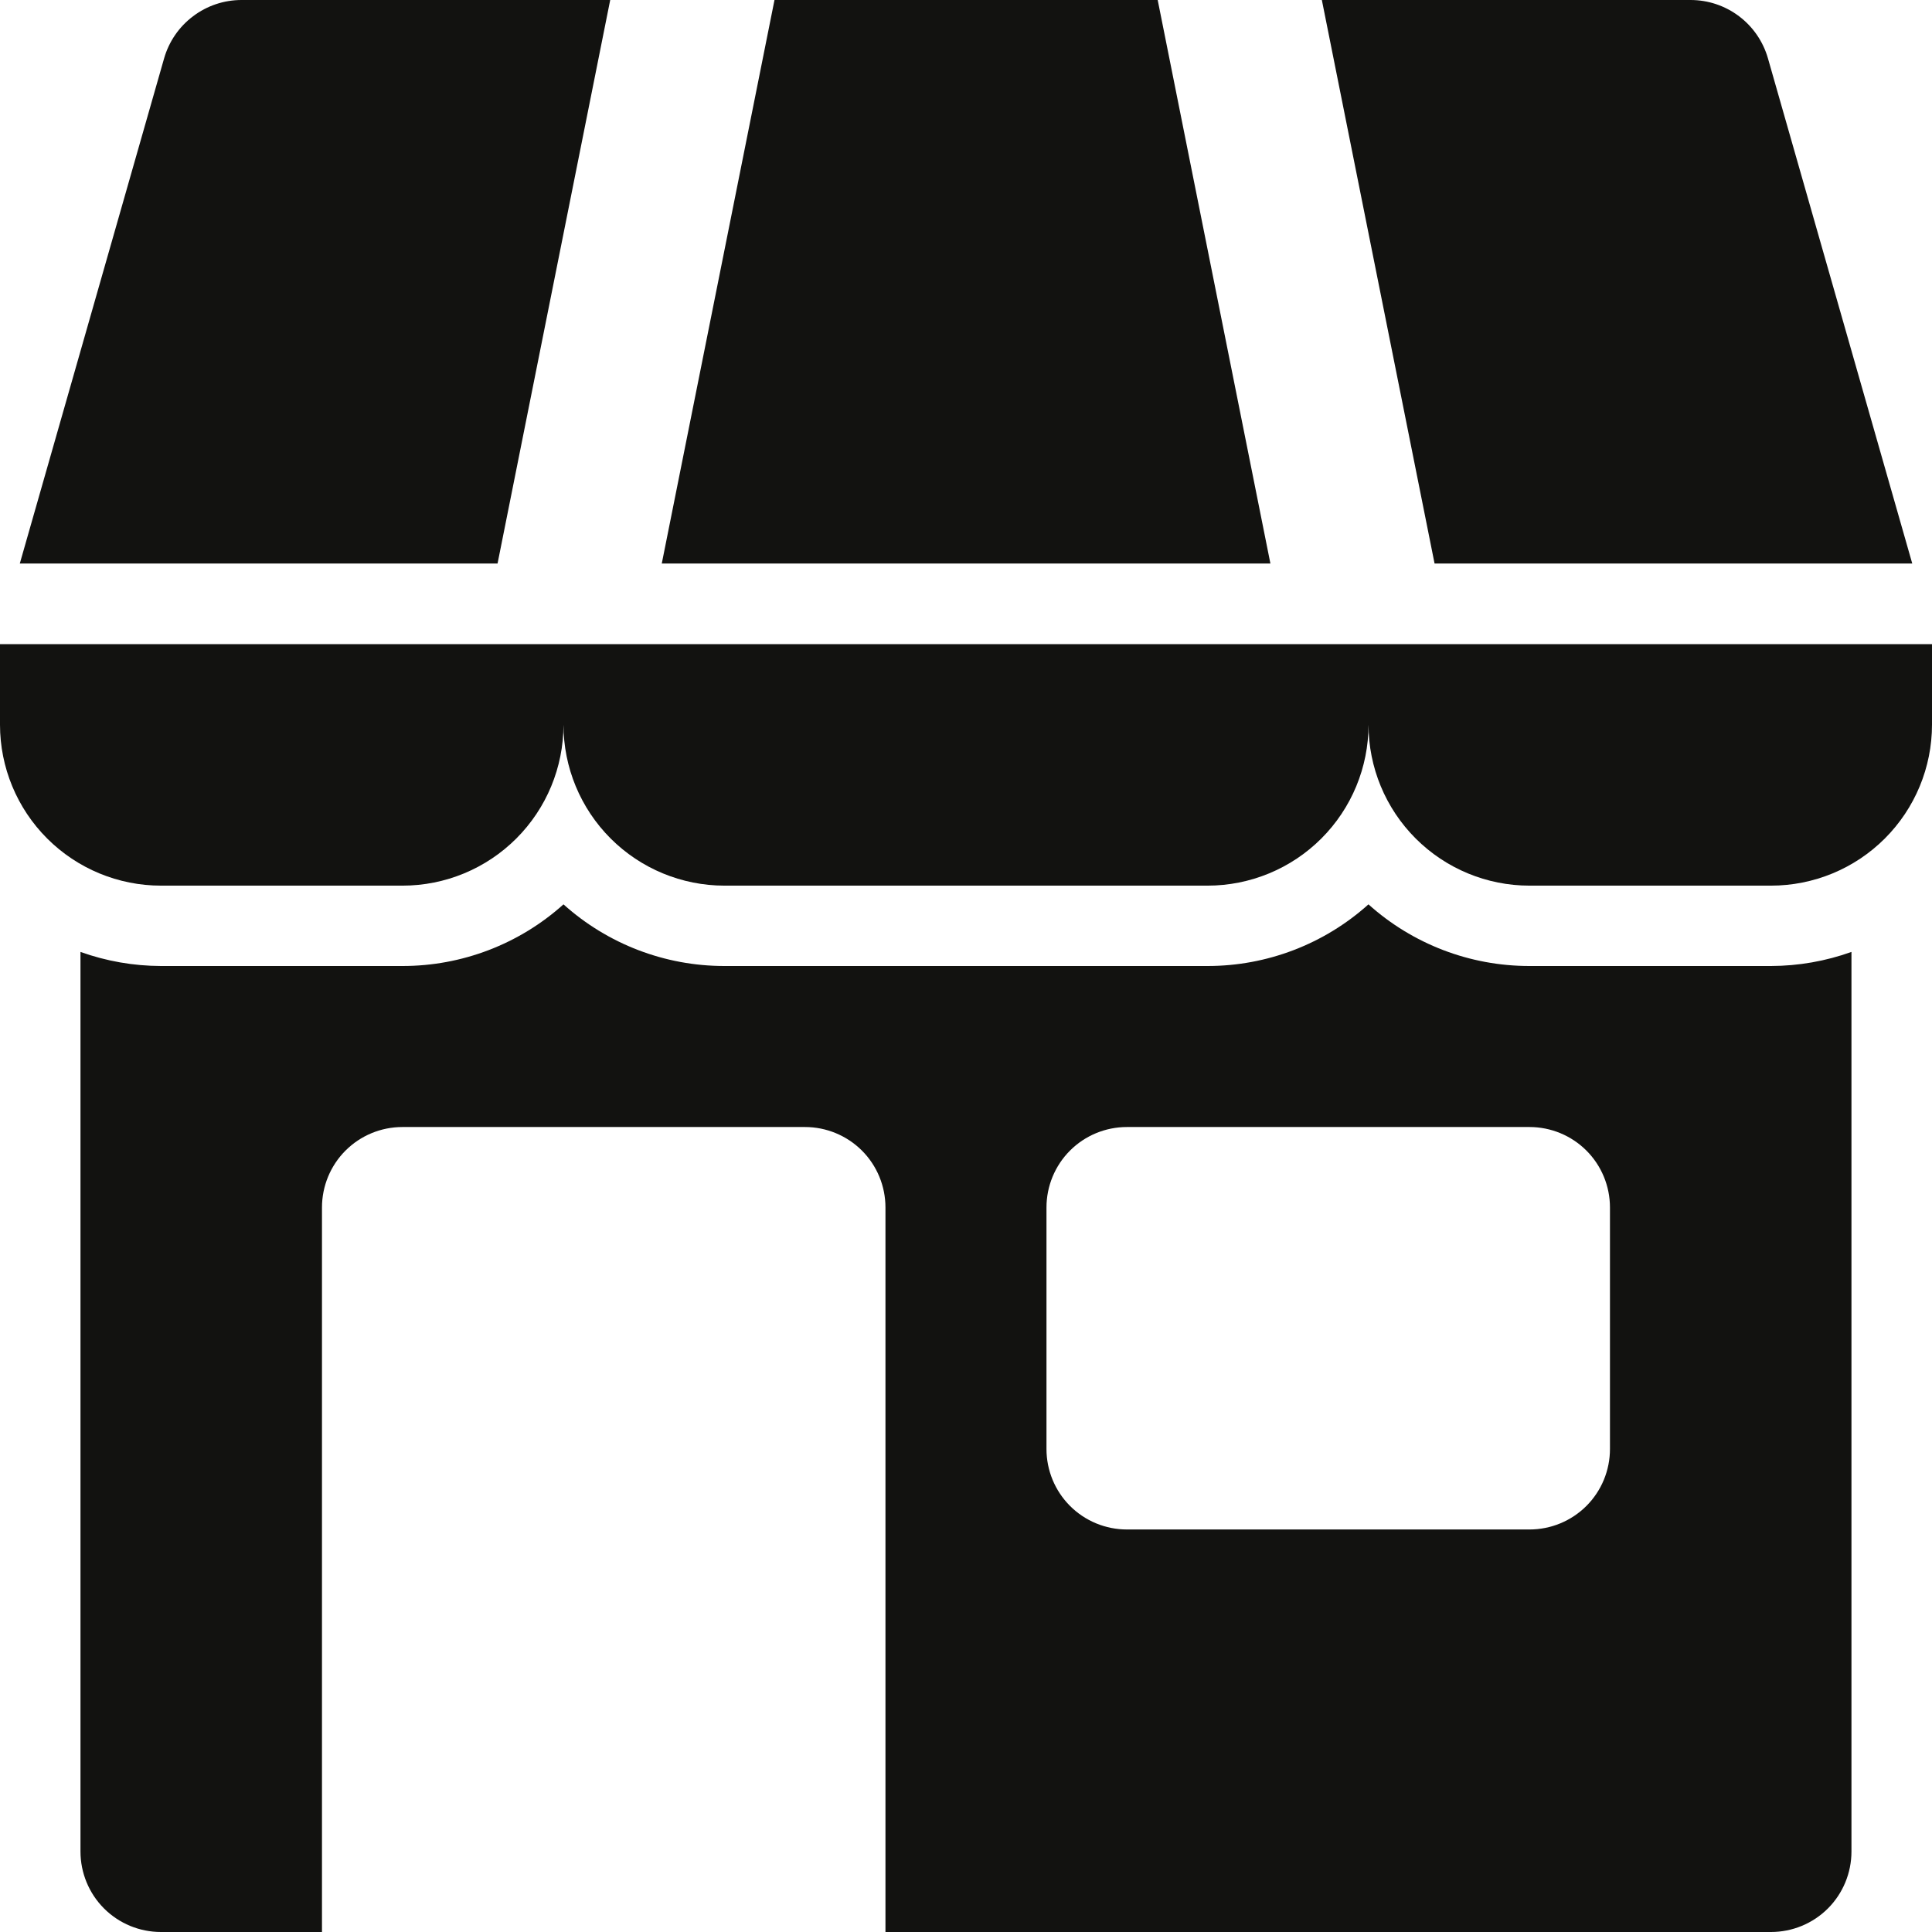
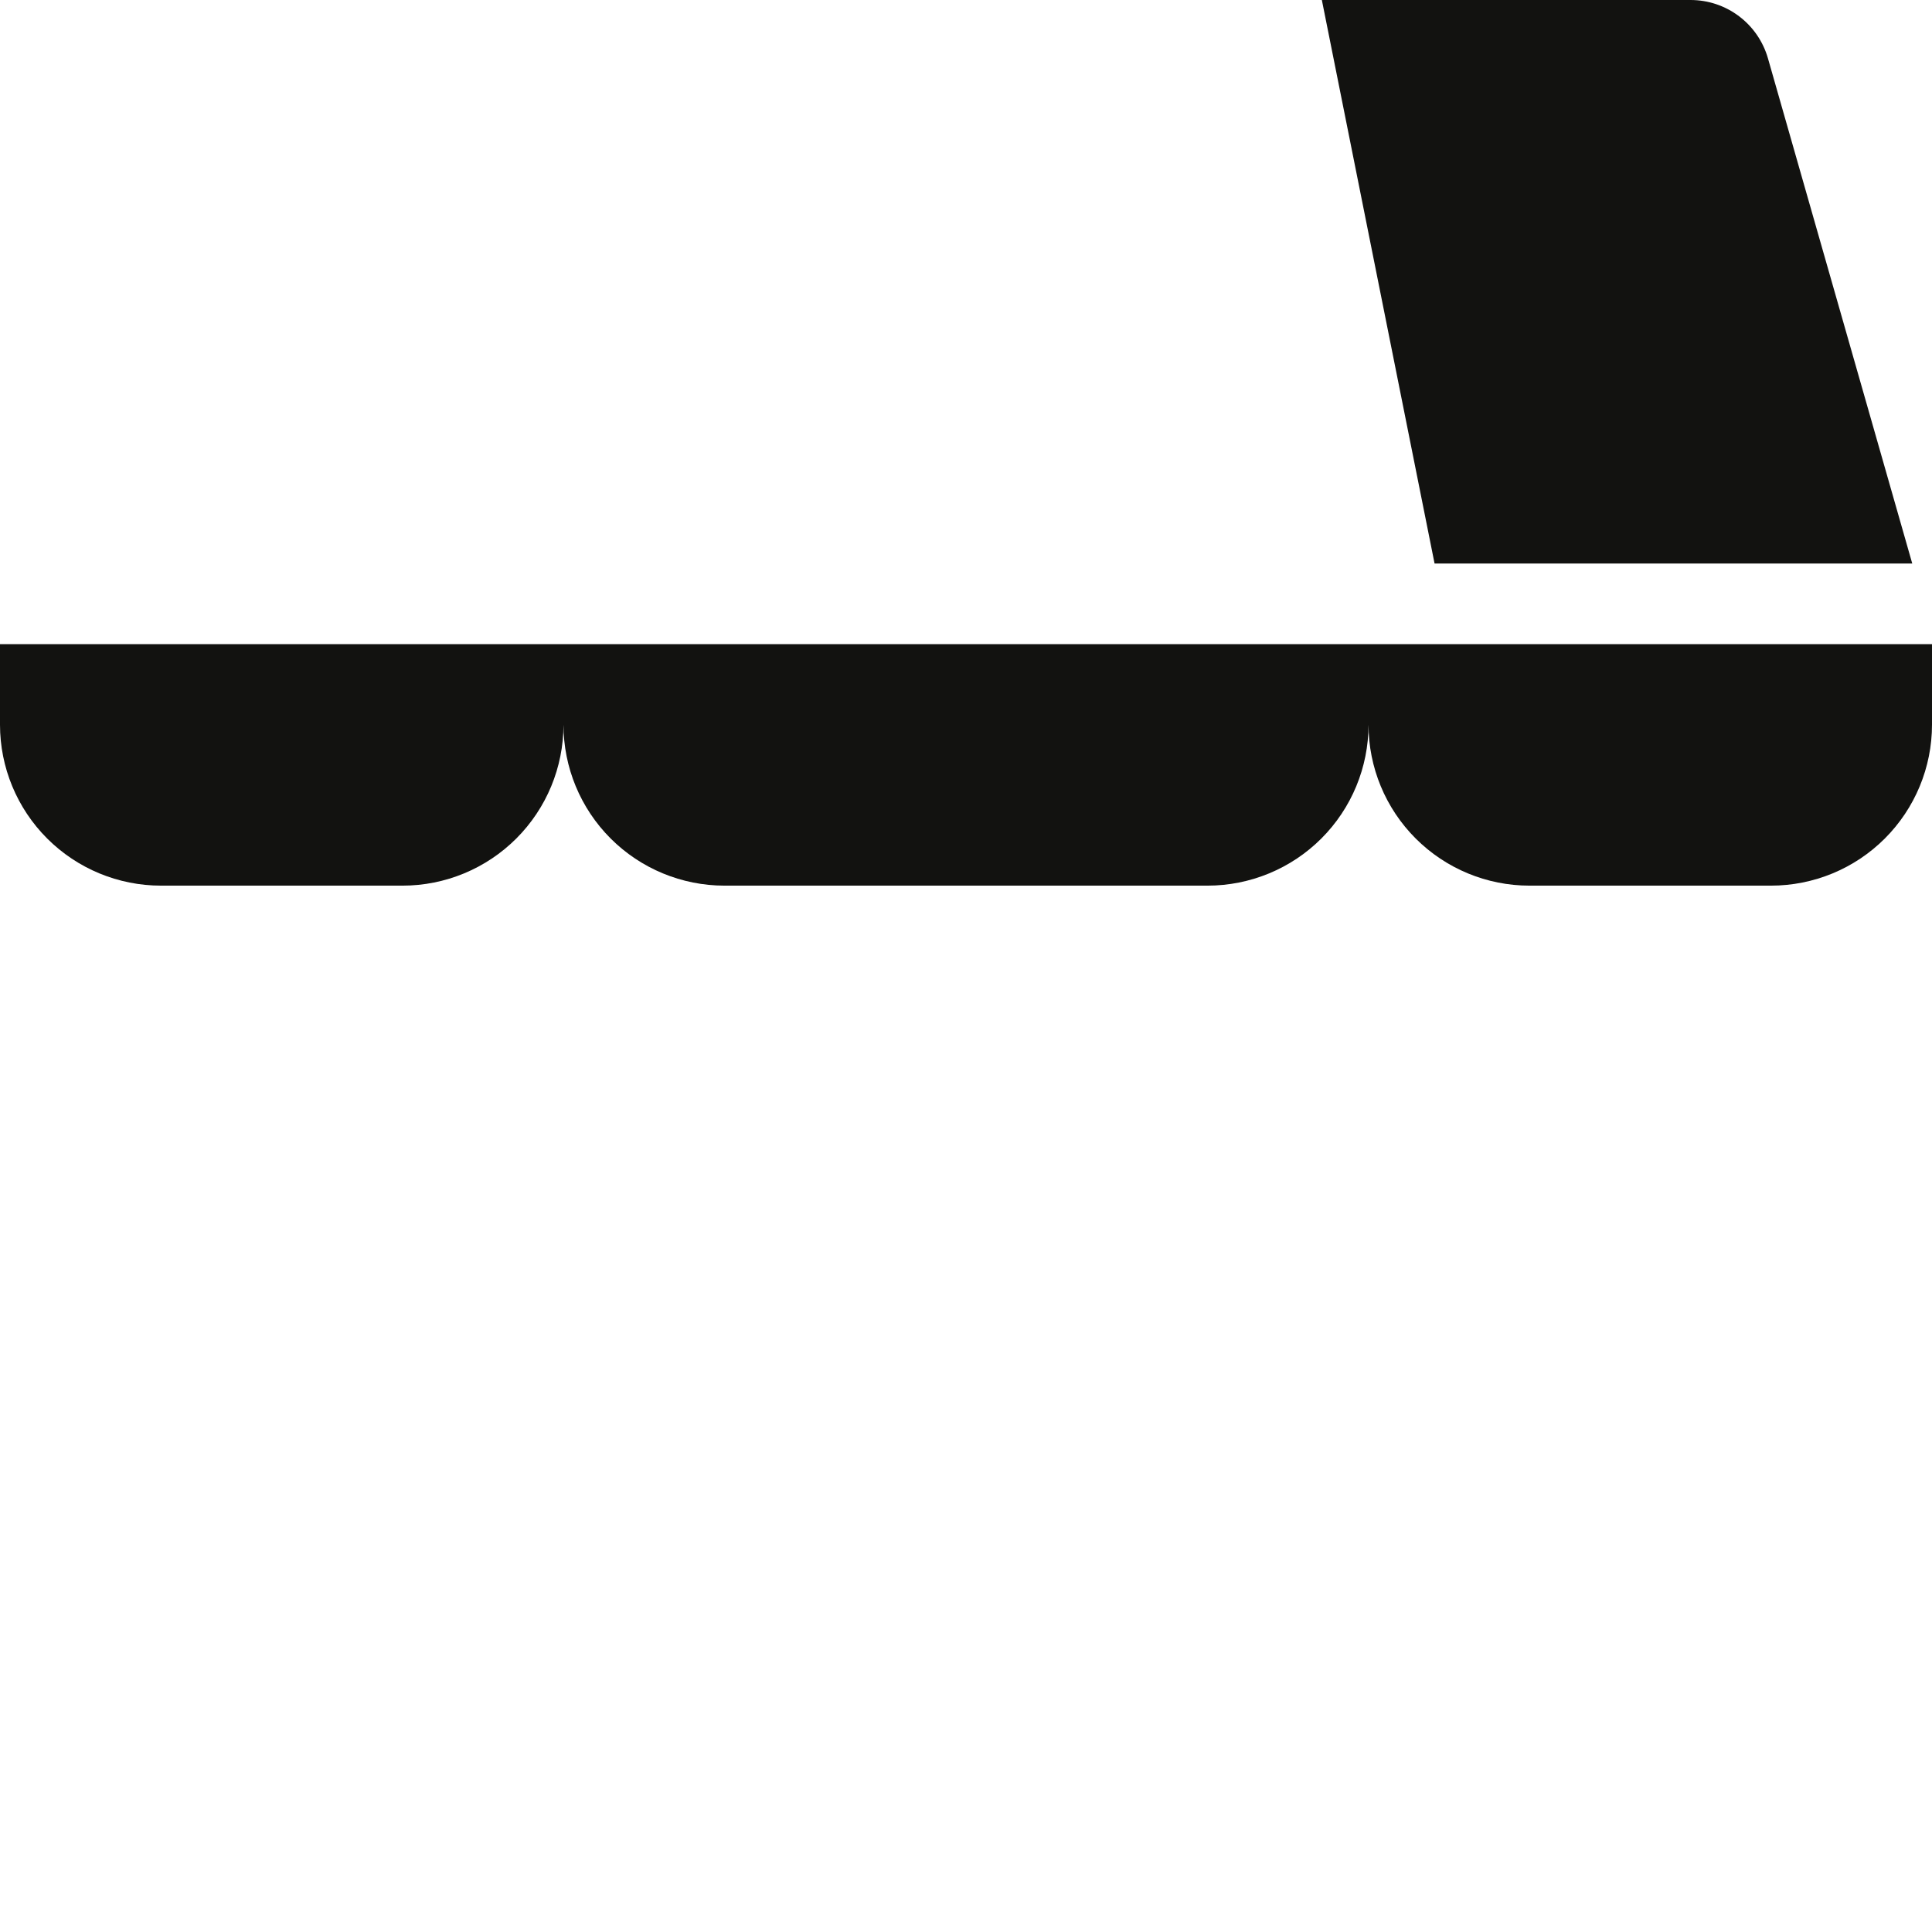
<svg xmlns="http://www.w3.org/2000/svg" width="32" height="32" viewBox="0 0 32 32" fill="none">
  <path d="M31.994 10.669H0V12.003C0 12.71 0.281 13.388 0.781 13.888C1.281 14.388 1.959 14.669 2.667 14.669H6.667C7.374 14.669 8.052 14.388 8.552 13.888C9.052 13.388 9.333 12.71 9.333 12.003C9.333 12.71 9.614 13.388 10.114 13.888C10.614 14.388 11.293 14.669 12 14.669H20C20.707 14.669 21.386 14.388 21.886 13.888C22.386 13.388 22.667 12.71 22.667 12.003C22.667 12.71 22.948 13.388 23.448 13.888C23.948 14.388 24.626 14.669 25.333 14.669H29.333C30.041 14.669 30.719 14.388 31.219 13.888C31.719 13.388 32 12.71 32 12.003V10.669H31.994Z" fill="#121210" />
  <path d="M31.673 9.334L29.283 0.967C29.203 0.688 29.035 0.443 28.804 0.269C28.572 0.094 28.291 0 28.001 0L21.894 0L23.761 9.334H31.673Z" fill="#121210" />
-   <path d="M10.107 0H4C3.711 0 3.429 0.094 3.198 0.269C2.966 0.443 2.798 0.688 2.718 0.967L0.328 9.334H8.241L10.107 0Z" fill="#121210" />
-   <path d="M19.175 0H12.828L10.961 9.334H21.042L19.175 0Z" fill="#121210" />
-   <path d="M25.333 16C24.348 16.001 23.398 15.637 22.666 14.979C21.934 15.637 20.984 16.001 19.999 16H11.999C11.015 16.001 10.065 15.637 9.333 14.979C8.601 15.637 7.651 16.001 6.666 16H2.666C2.212 15.999 1.761 15.92 1.333 15.767V30.667C1.333 31.02 1.473 31.36 1.723 31.61C1.973 31.86 2.312 32 2.666 32H5.333V20C5.333 19.646 5.473 19.307 5.723 19.057C5.973 18.807 6.312 18.667 6.666 18.667H13.333C13.686 18.667 14.025 18.807 14.276 19.057C14.526 19.307 14.666 19.646 14.666 20V32H29.333C29.686 32 30.026 31.86 30.276 31.61C30.526 31.36 30.666 31.02 30.666 30.667V15.767C30.238 15.92 29.787 15.999 29.333 16H25.333ZM26.666 24C26.666 24.354 26.526 24.693 26.276 24.943C26.026 25.193 25.686 25.333 25.333 25.333H18.666C18.312 25.333 17.973 25.193 17.723 24.943C17.473 24.693 17.333 24.354 17.333 24V20C17.333 19.646 17.473 19.307 17.723 19.057C17.973 18.807 18.312 18.667 18.666 18.667H25.333C25.686 18.667 26.026 18.807 26.276 19.057C26.526 19.307 26.666 19.646 26.666 20V24Z" fill="#121210" />
</svg>